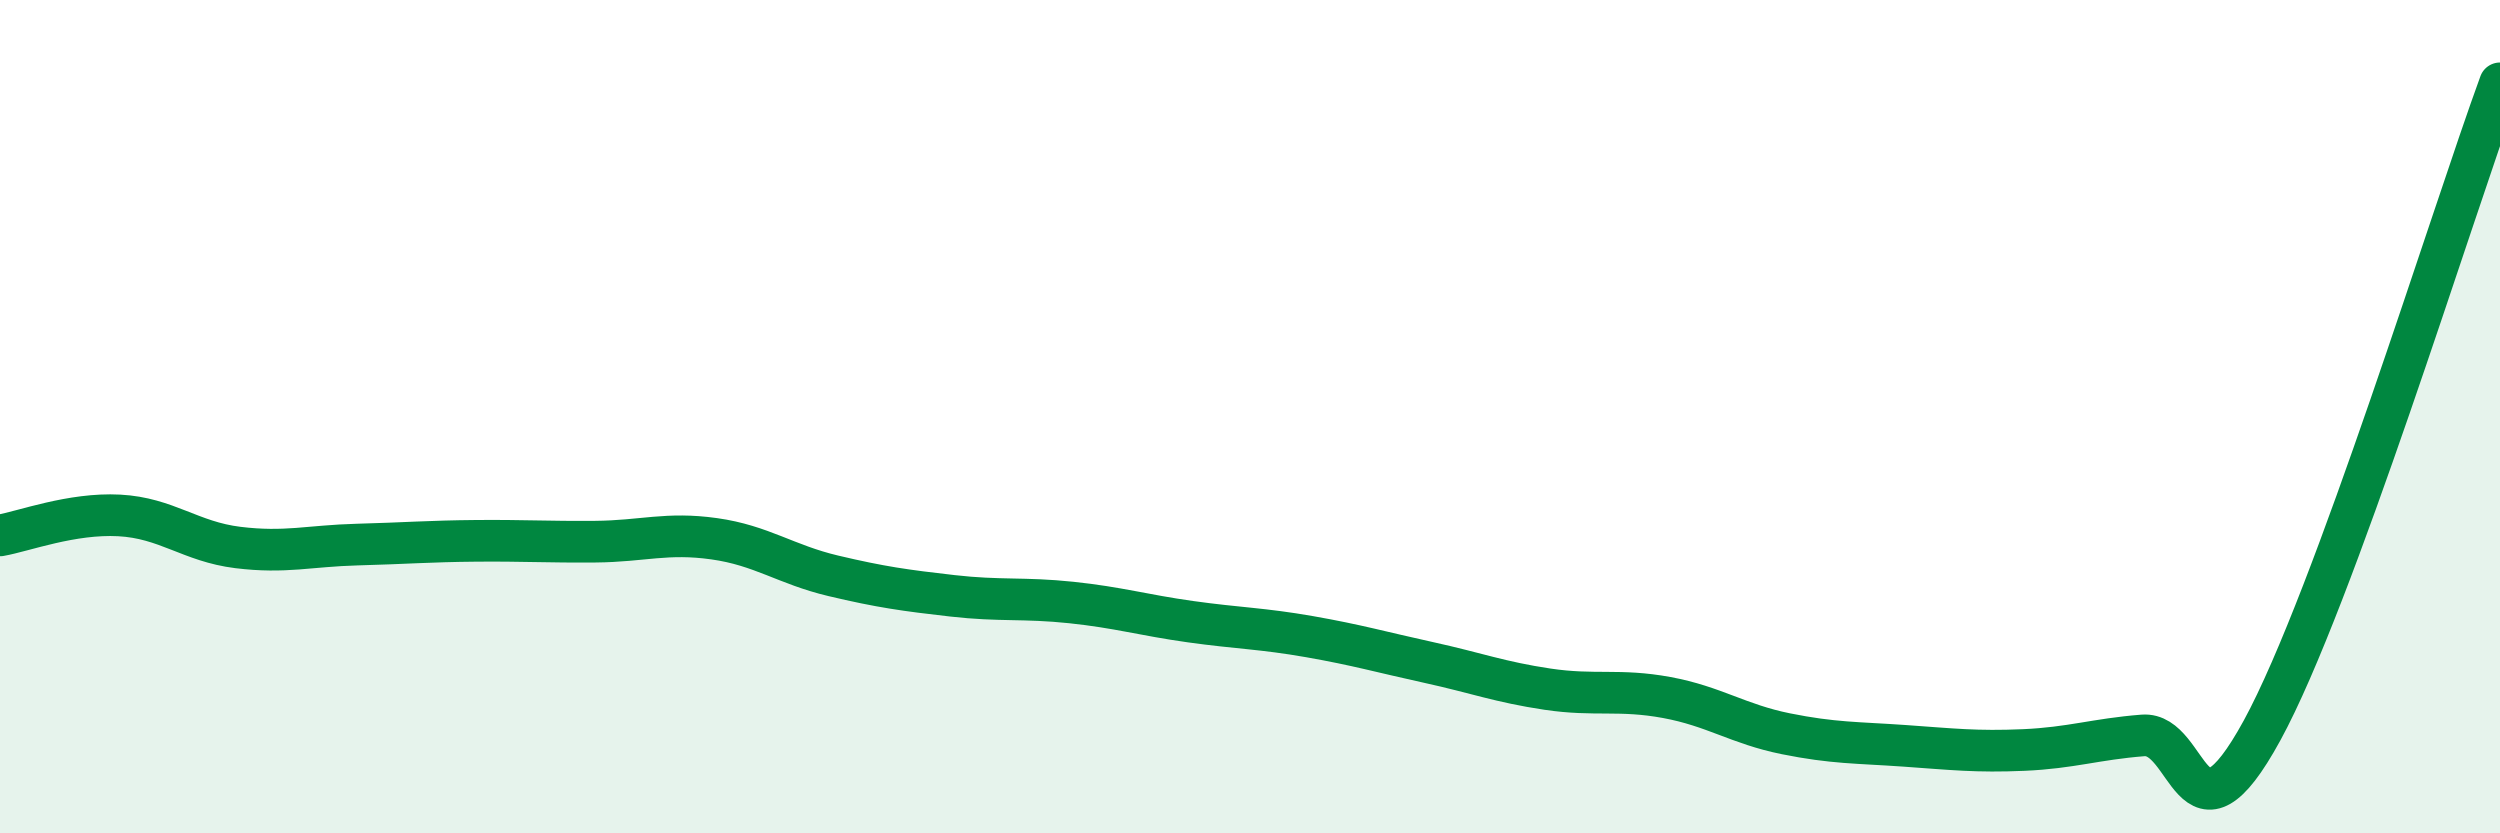
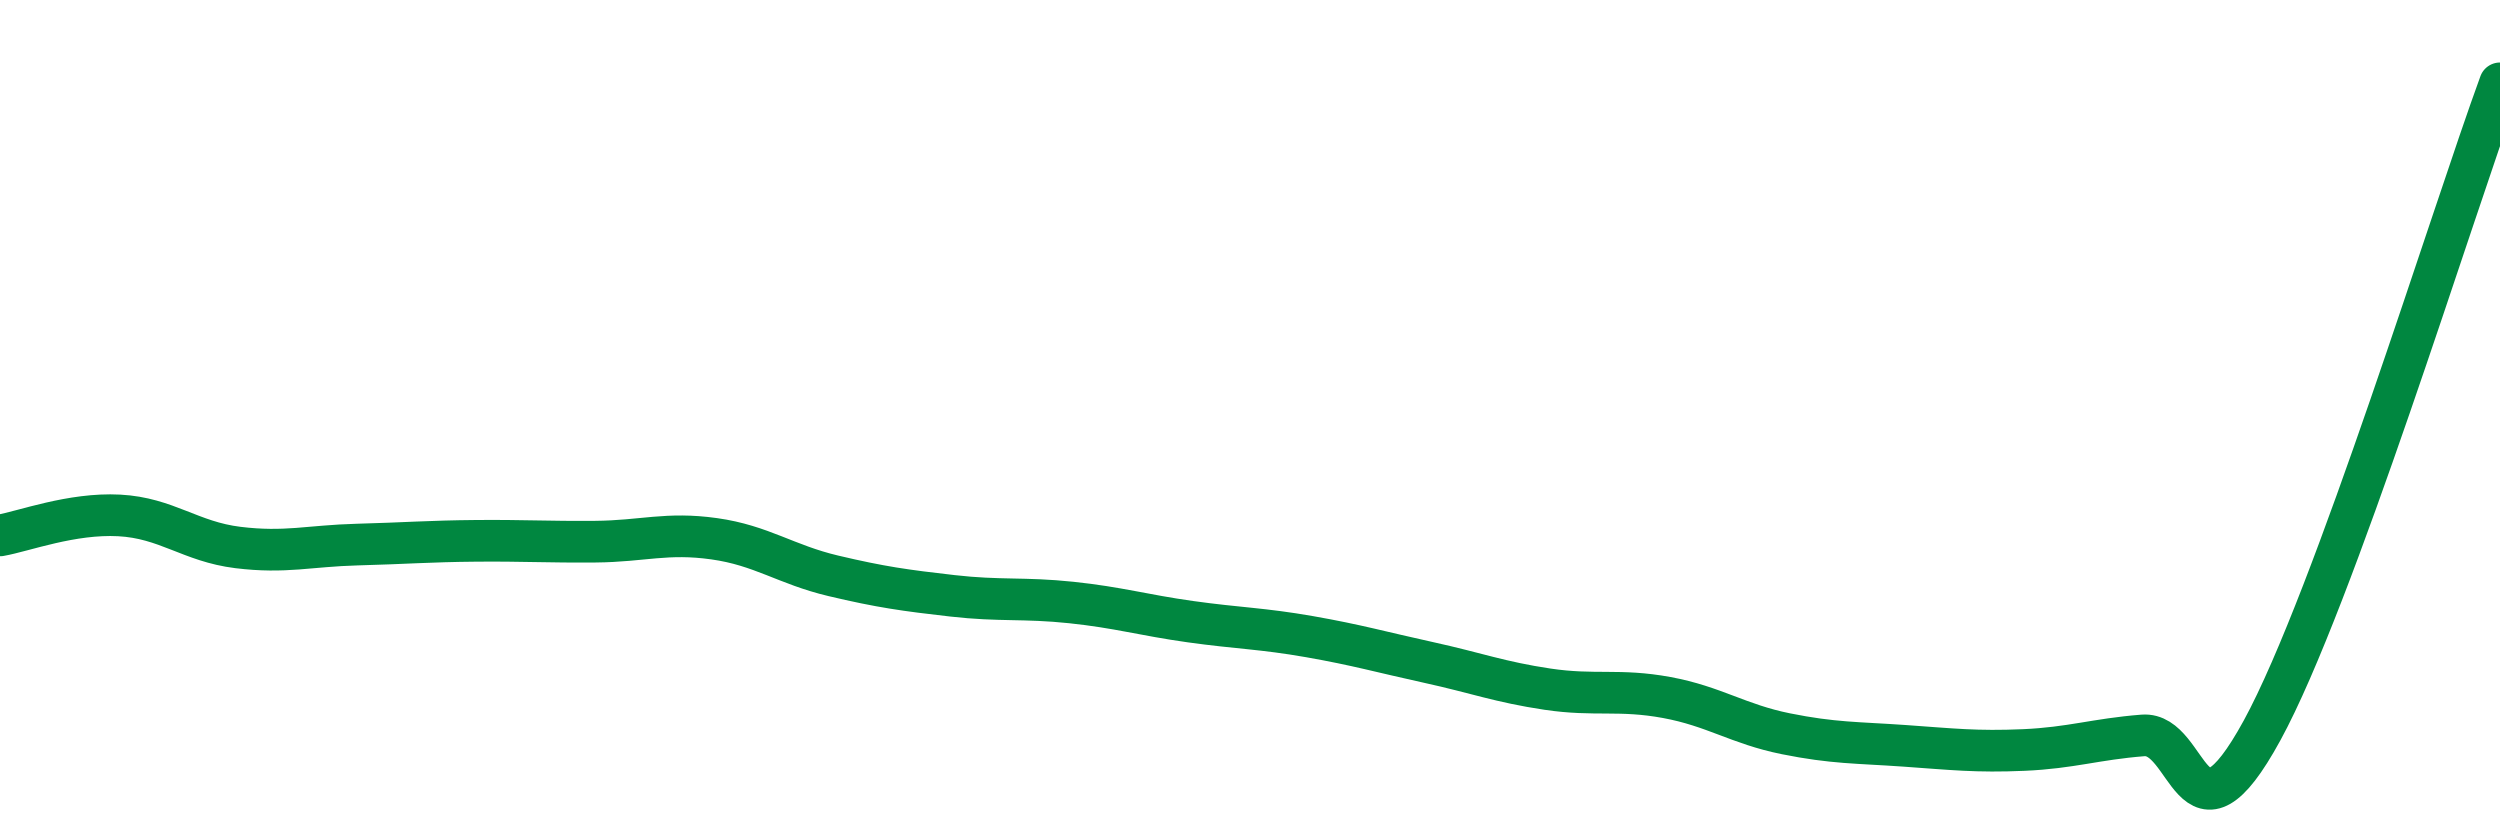
<svg xmlns="http://www.w3.org/2000/svg" width="60" height="20" viewBox="0 0 60 20">
-   <path d="M 0,12.85 C 0.57,12.75 1.72,12.31 2.86,12.37 C 4,12.43 4.57,13 5.71,13.14 C 6.85,13.28 7.43,13.1 8.57,13.07 C 9.71,13.04 10.29,12.99 11.43,12.98 C 12.57,12.97 13.15,13.01 14.29,13 C 15.43,12.99 16,12.77 17.14,12.93 C 18.28,13.09 18.86,13.55 20,13.82 C 21.14,14.09 21.72,14.17 22.86,14.3 C 24,14.43 24.57,14.34 25.71,14.46 C 26.85,14.58 27.43,14.76 28.57,14.92 C 29.71,15.08 30.29,15.08 31.43,15.28 C 32.57,15.48 33.15,15.65 34.29,15.9 C 35.43,16.15 36,16.37 37.14,16.54 C 38.28,16.71 38.86,16.53 40,16.74 C 41.14,16.95 41.72,17.38 42.86,17.61 C 44,17.84 44.57,17.82 45.71,17.9 C 46.85,17.98 47.43,18.05 48.57,18 C 49.71,17.95 50.29,17.74 51.43,17.65 C 52.57,17.56 52.58,20.66 54.29,17.53 C 56,14.4 58.86,5.11 60,2L60 20L0 20Z" fill="#008740" opacity="0.1" stroke-linecap="round" stroke-linejoin="round" />
  <path d="M 0,12.85 C 0.57,12.75 1.72,12.31 2.86,12.37 C 4,12.43 4.57,13 5.71,13.14 C 6.85,13.28 7.43,13.1 8.57,13.07 C 9.71,13.04 10.29,12.99 11.43,12.98 C 12.57,12.97 13.15,13.01 14.29,13 C 15.43,12.99 16,12.77 17.14,12.93 C 18.28,13.09 18.86,13.55 20,13.82 C 21.14,14.09 21.72,14.17 22.86,14.3 C 24,14.43 24.57,14.34 25.71,14.46 C 26.85,14.58 27.43,14.76 28.57,14.92 C 29.71,15.08 30.29,15.08 31.43,15.28 C 32.57,15.48 33.15,15.65 34.29,15.9 C 35.43,16.15 36,16.37 37.14,16.54 C 38.28,16.71 38.86,16.53 40,16.74 C 41.14,16.95 41.72,17.38 42.86,17.61 C 44,17.84 44.57,17.82 45.71,17.9 C 46.85,17.98 47.43,18.05 48.57,18 C 49.71,17.95 50.29,17.74 51.43,17.65 C 52.57,17.56 52.58,20.66 54.29,17.53 C 56,14.4 58.86,5.11 60,2" stroke="#008740" stroke-width="1" fill="none" stroke-linecap="round" stroke-linejoin="round" />
</svg>